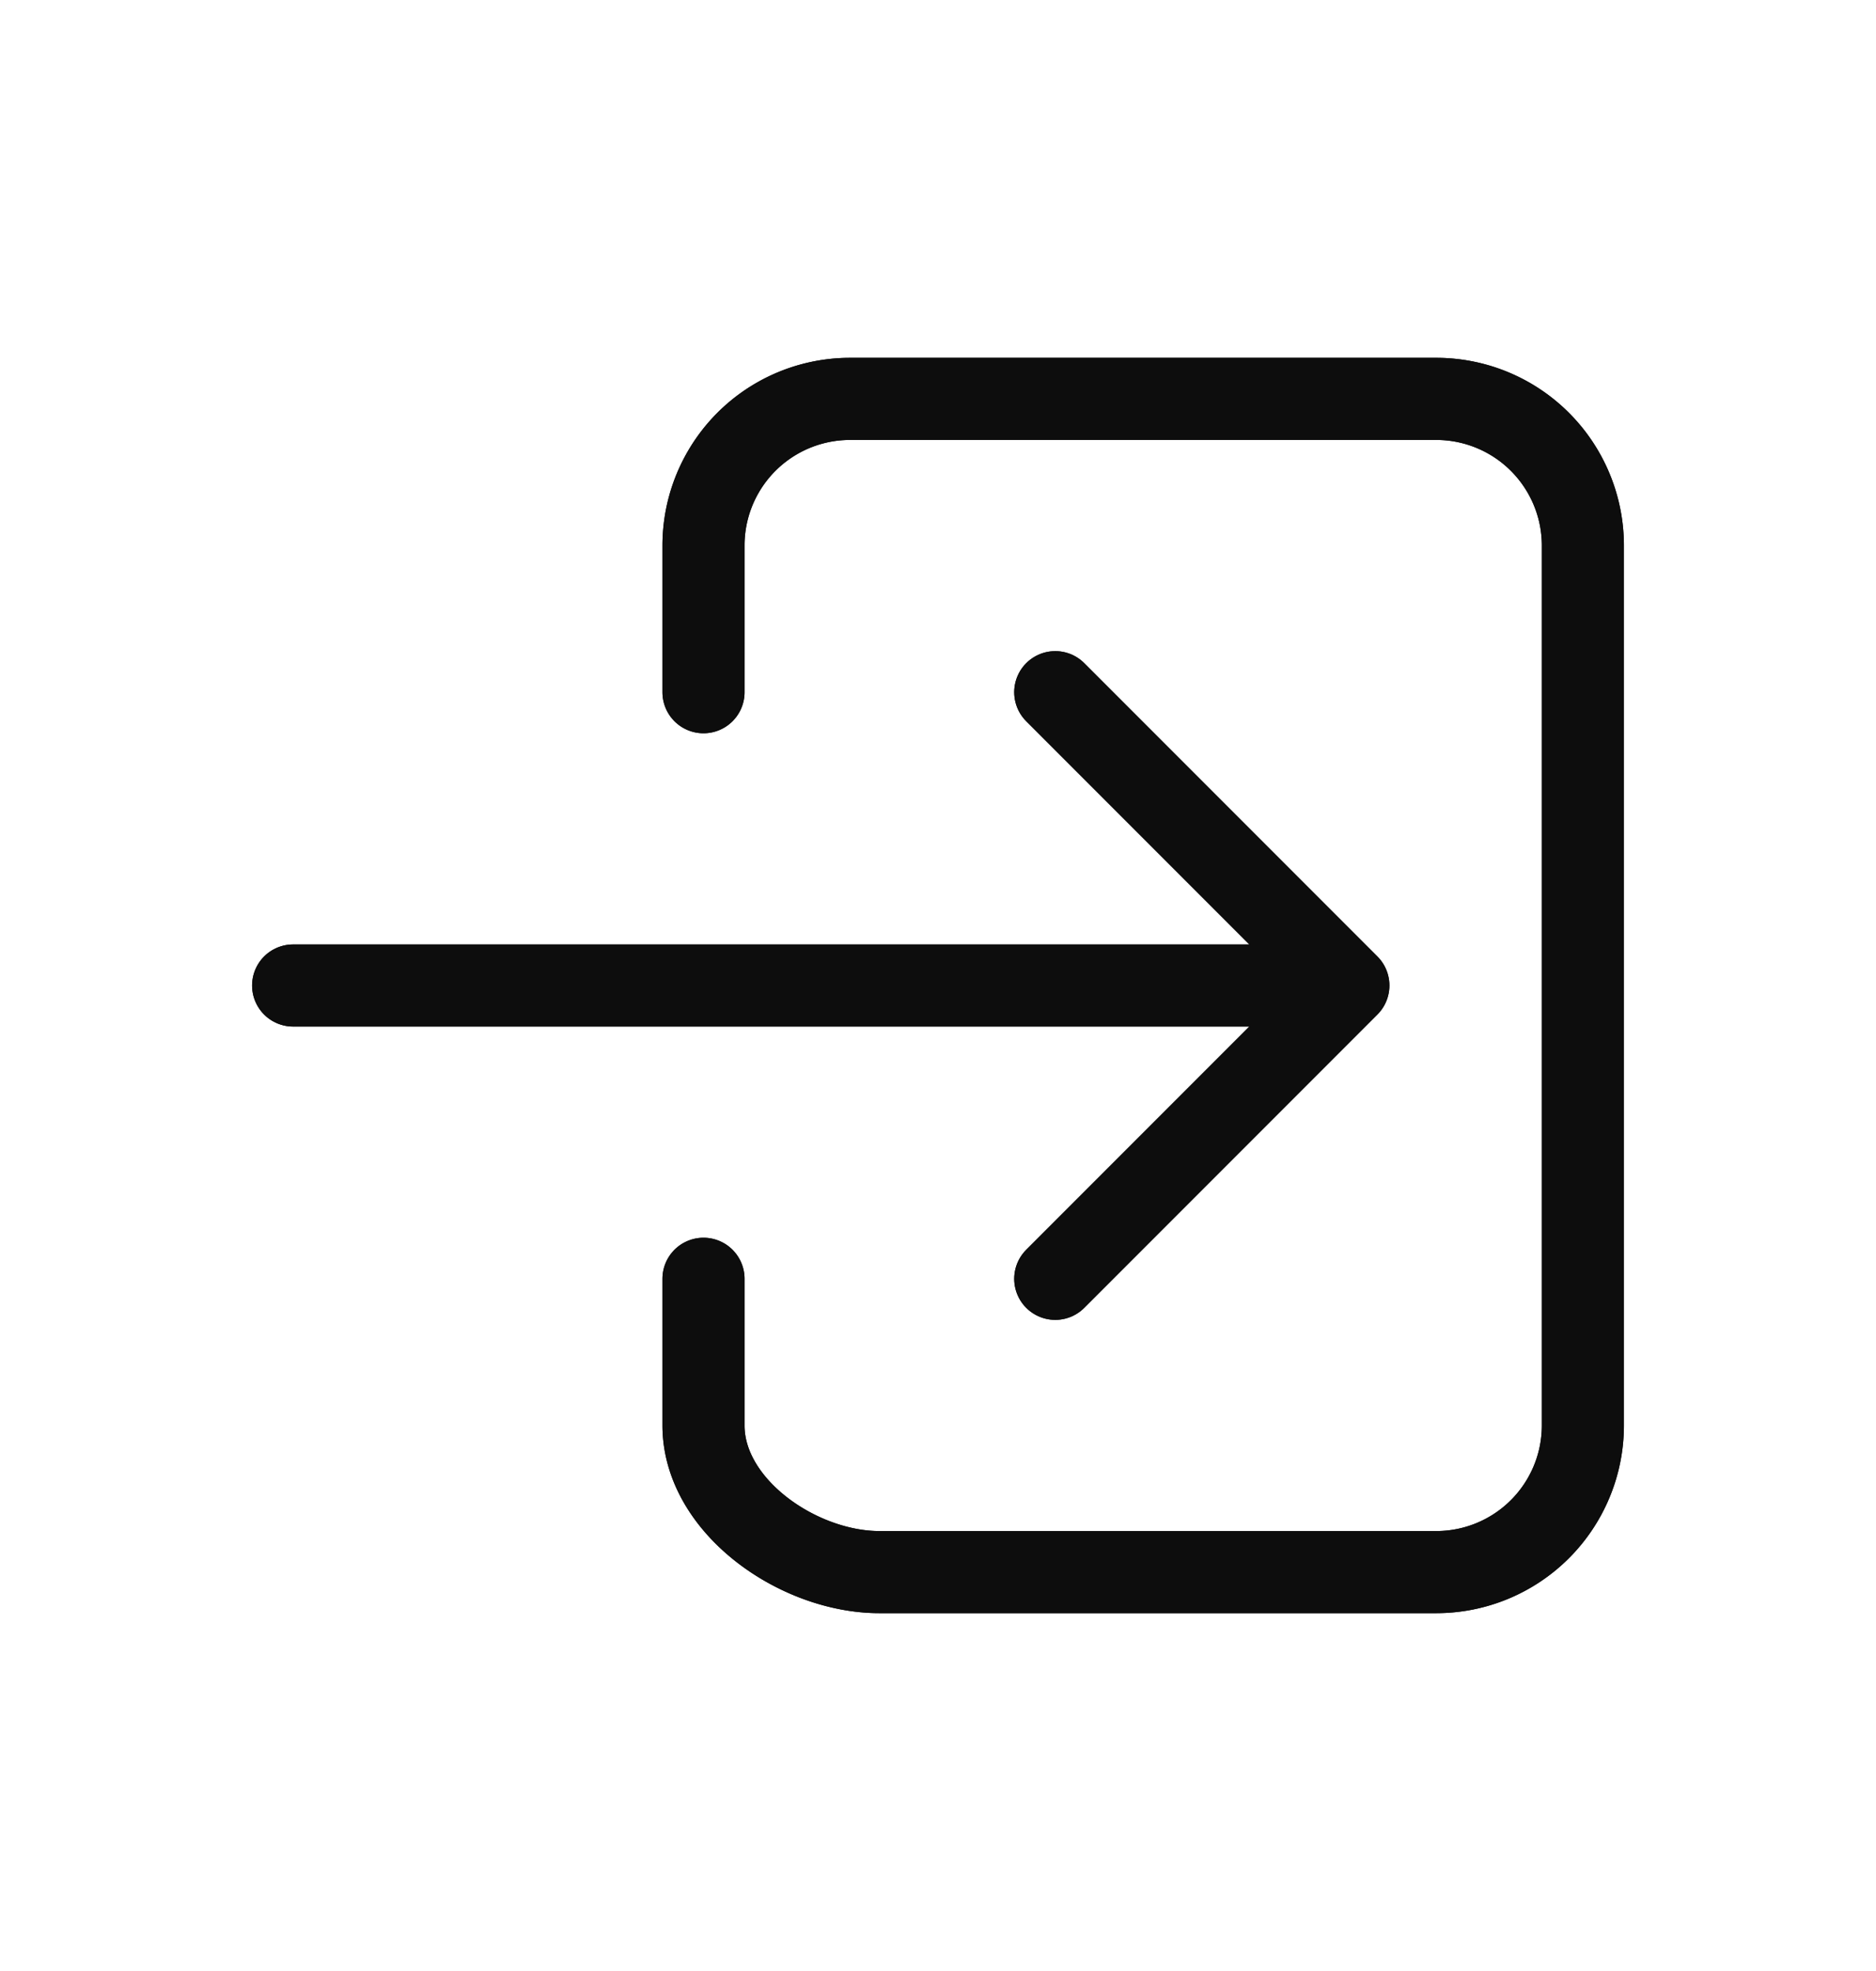
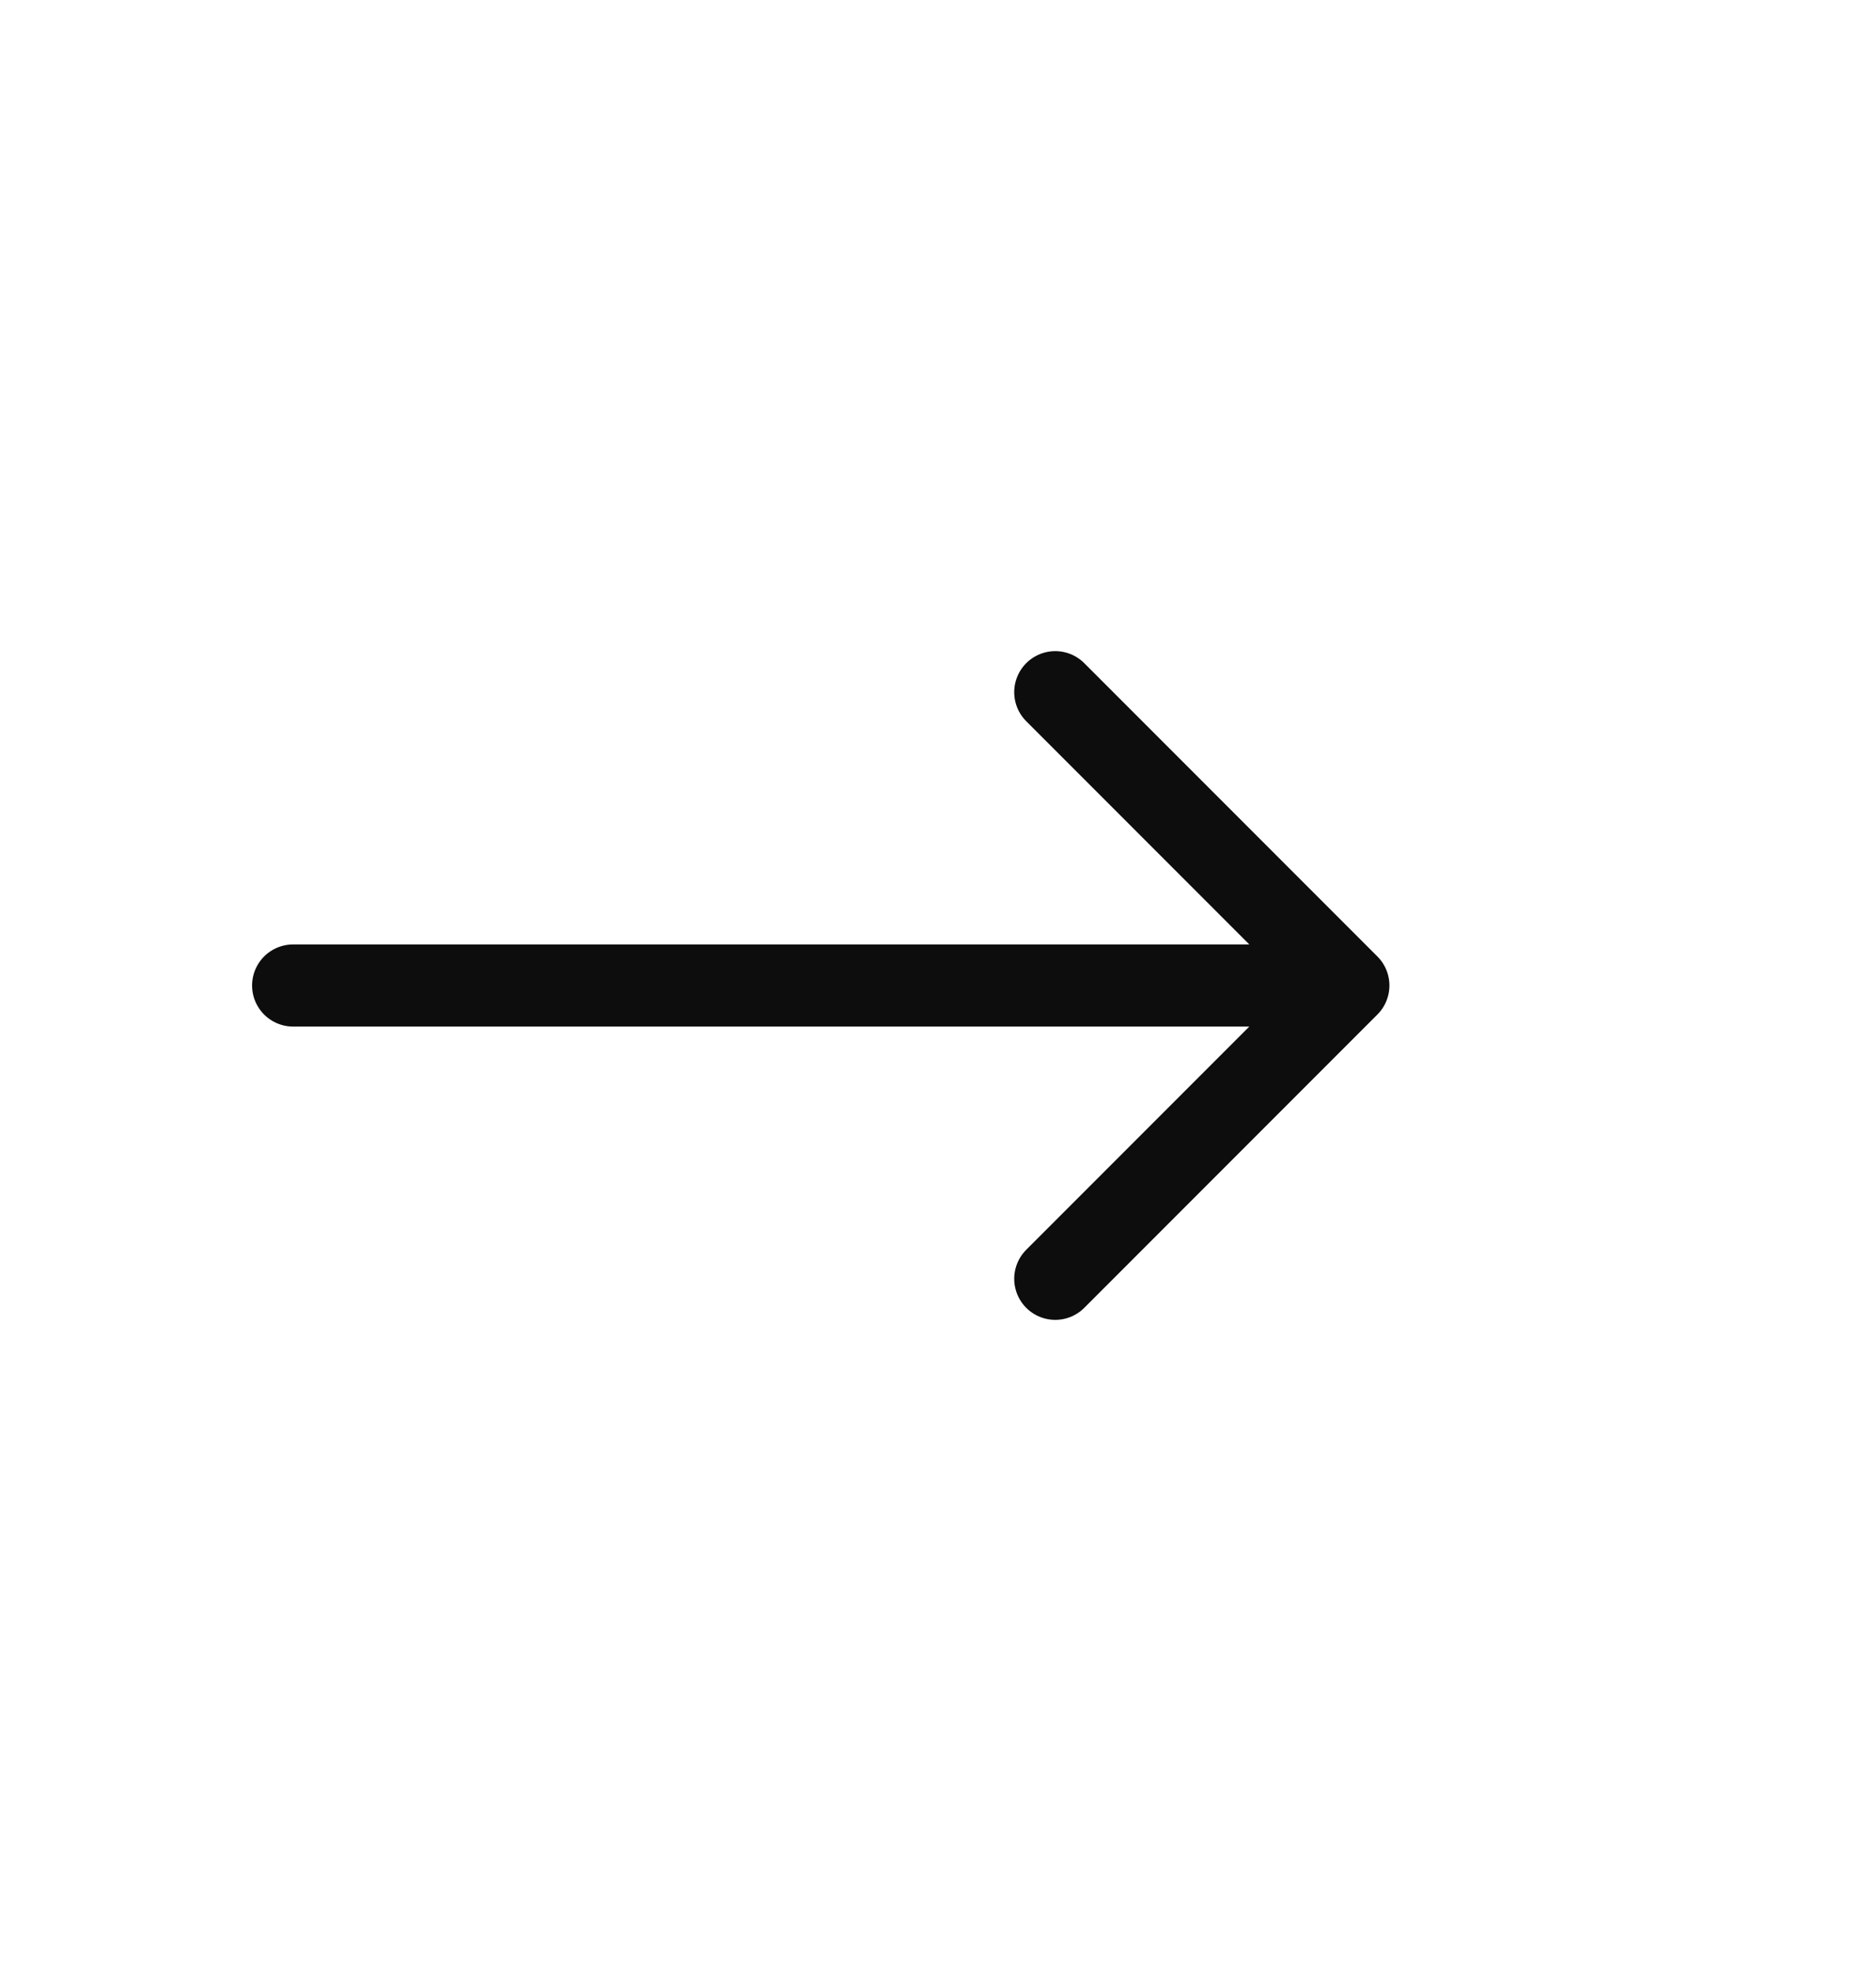
<svg xmlns="http://www.w3.org/2000/svg" width="20" height="21" fill="none">
-   <path d="M7.5 7.375V5.812A1.562 1.562 0 0 1 9.063 4.25h6.25a1.563 1.563 0 0 1 1.562 1.563v9.375a1.563 1.563 0 0 1-1.563 1.562H9.375c-.863 0-1.875-.7-1.875-1.563v-1.562" stroke="#0D0D0D" stroke-width=".875" stroke-linecap="round" stroke-linejoin="round" />
-   <path d="M7.5 7.375V5.812A1.562 1.562 0 0 1 9.063 4.25h6.25a1.563 1.563 0 0 1 1.562 1.563v9.375a1.563 1.563 0 0 1-1.563 1.562H9.375c-.863 0-1.875-.7-1.875-1.563v-1.562" stroke="#0D0D0D" stroke-width=".875" stroke-linecap="round" stroke-linejoin="round" />
-   <path d="m11.25 13.625 3.125-3.125-3.125-3.125M3.125 10.5H13.75" stroke="#0D0D0D" stroke-width=".875" stroke-linecap="round" stroke-linejoin="round" />
  <path d="m11.25 13.625 3.125-3.125-3.125-3.125M3.125 10.5H13.75" stroke="#0D0D0D" stroke-width=".875" stroke-linecap="round" stroke-linejoin="round" />
</svg>